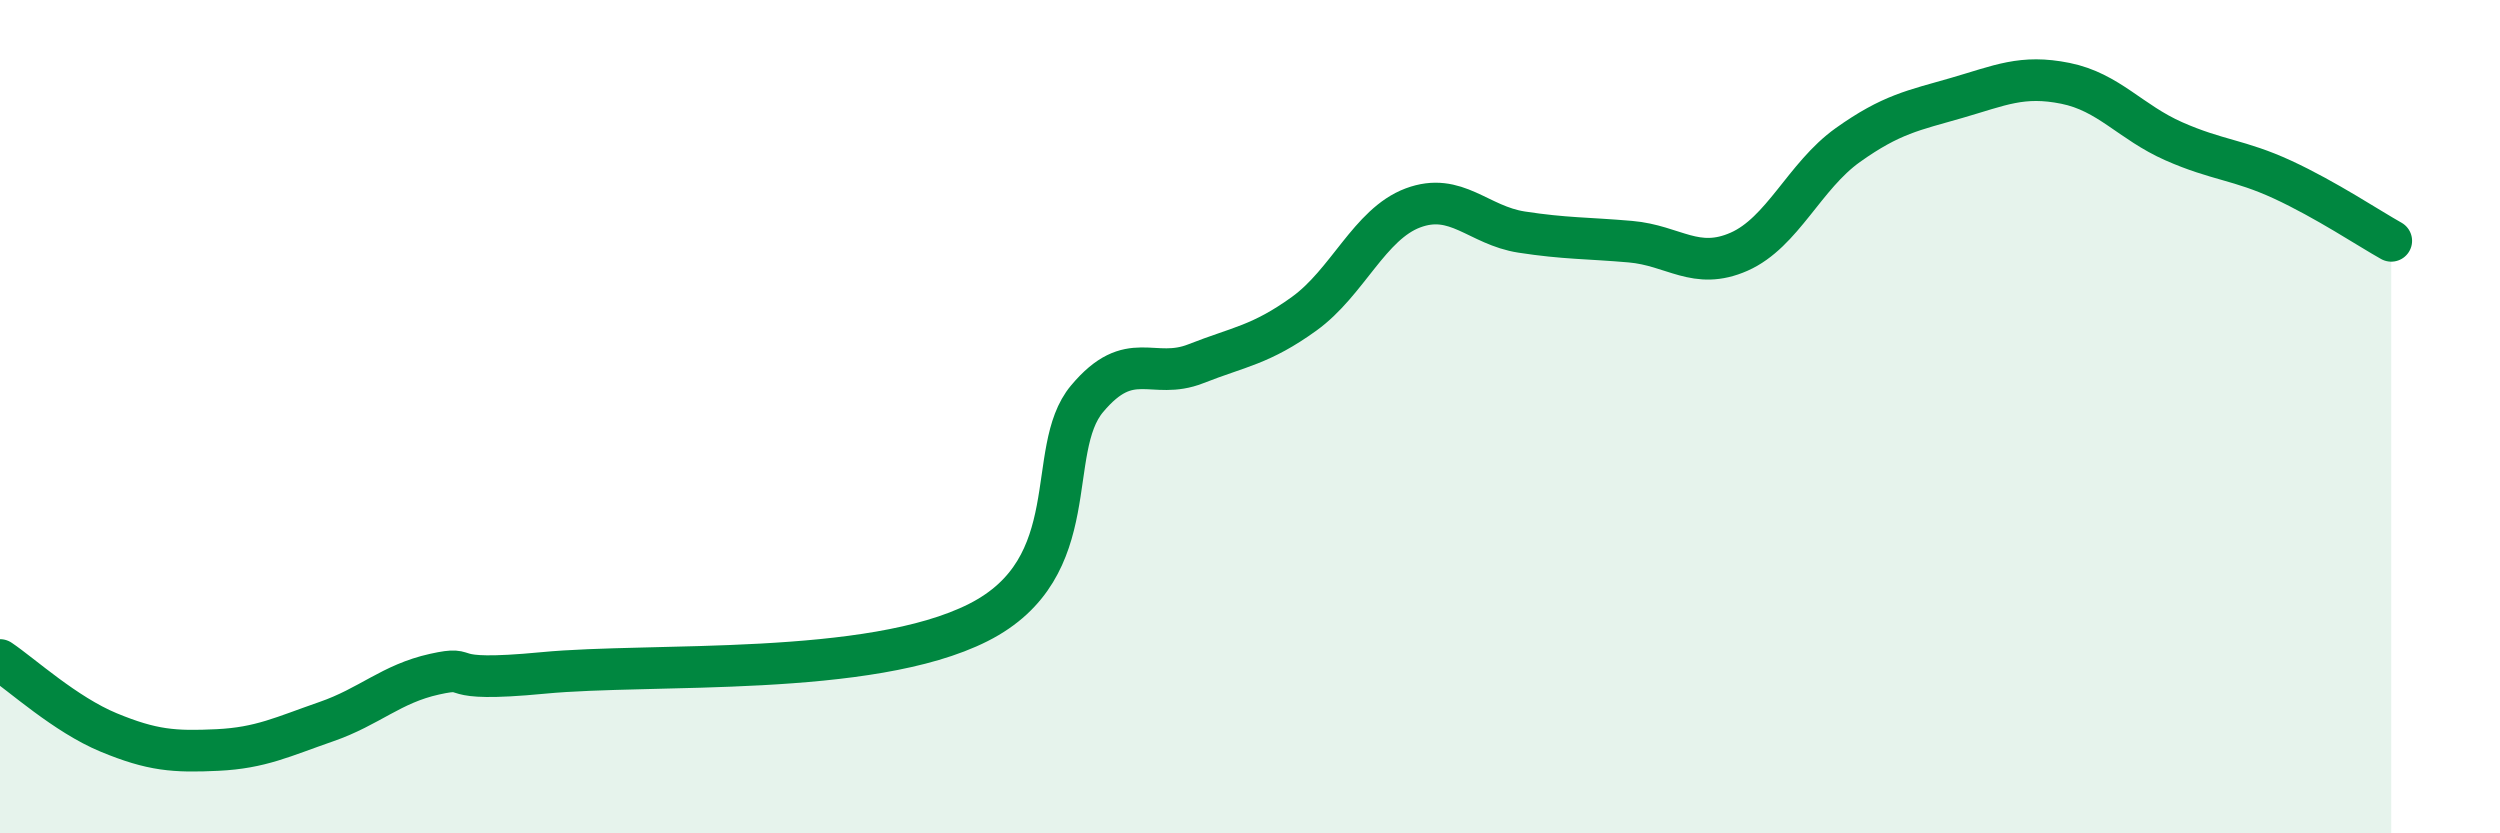
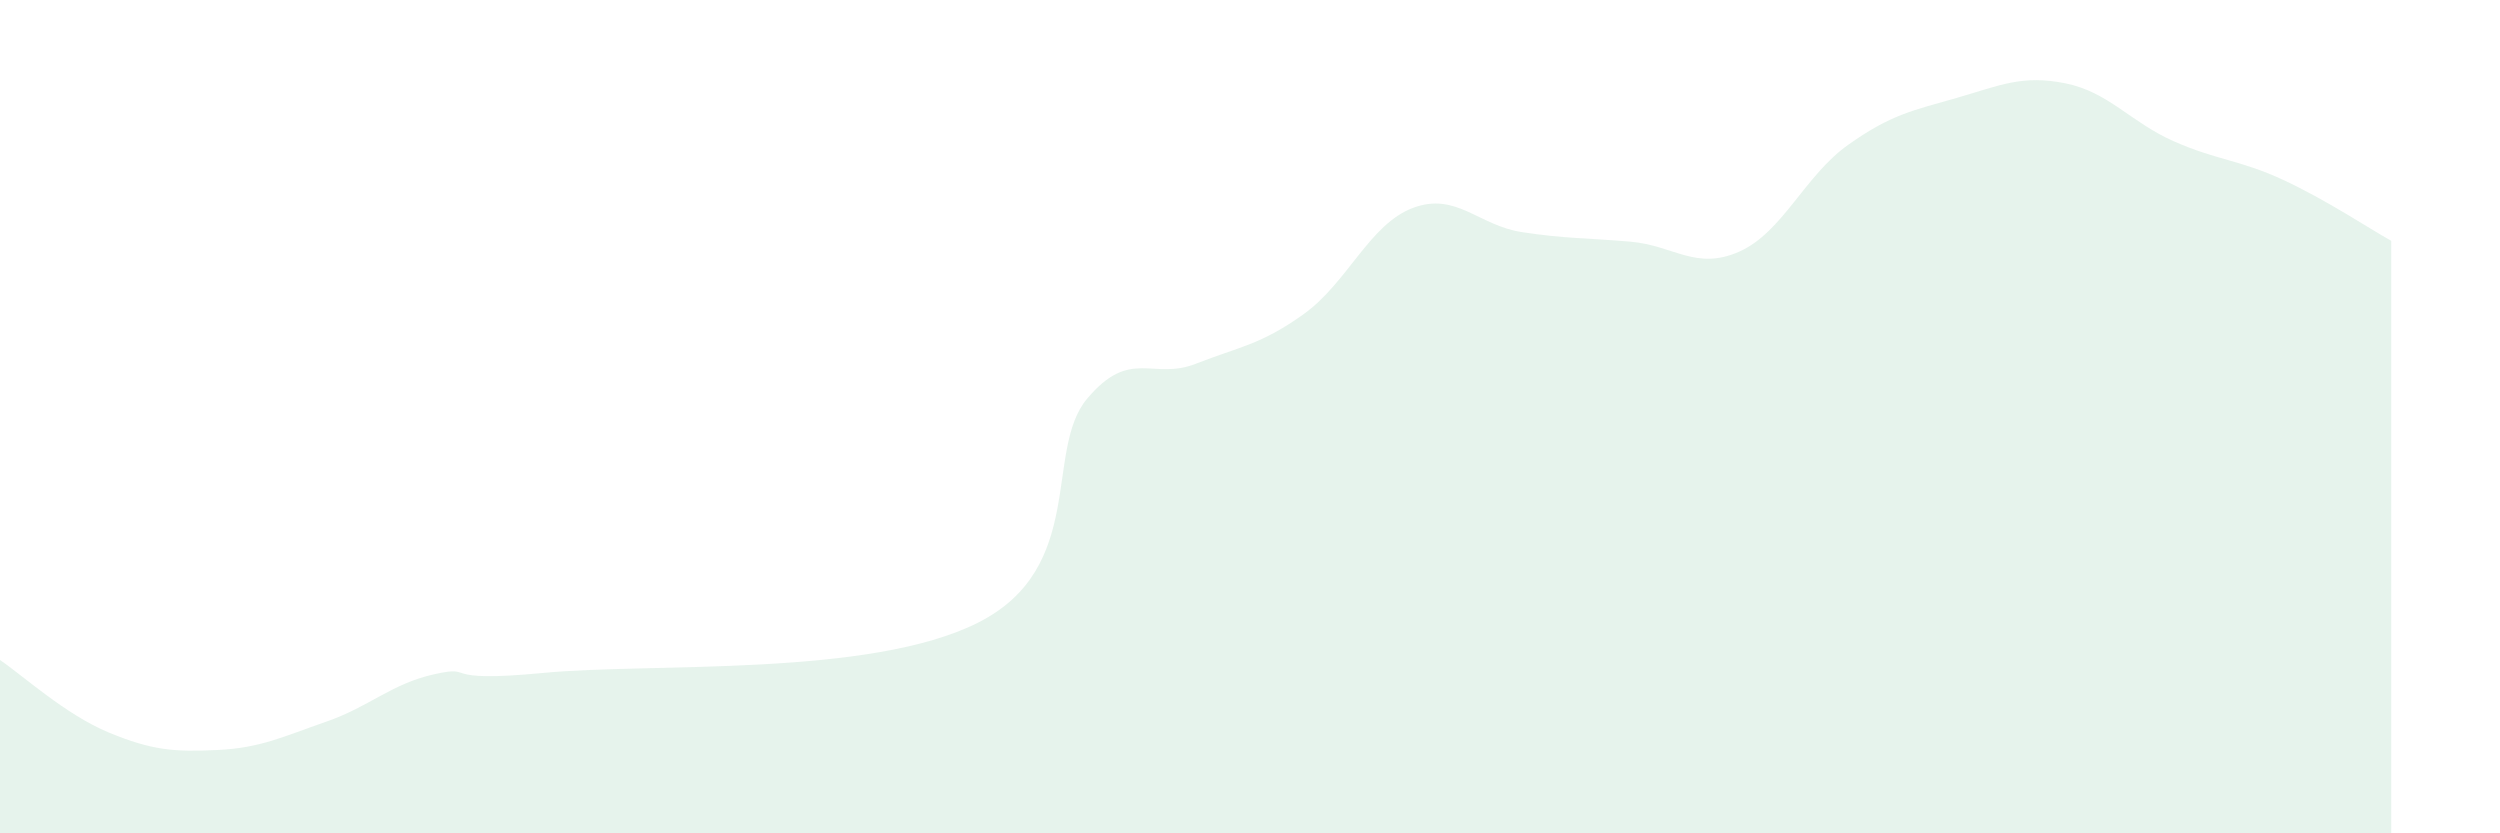
<svg xmlns="http://www.w3.org/2000/svg" width="60" height="20" viewBox="0 0 60 20">
  <path d="M 0,15.84 C 0.52,16.19 1.57,17.15 2.61,17.58 C 3.65,18.01 4.18,18.05 5.22,18 C 6.26,17.95 6.79,17.68 7.83,17.32 C 8.87,16.96 9.39,16.41 10.43,16.18 C 11.47,15.95 10.43,16.4 13.04,16.15 C 15.65,15.9 20.87,16.26 23.48,14.94 C 26.09,13.62 25.05,10.81 26.09,9.57 C 27.13,8.33 27.66,9.14 28.7,8.73 C 29.74,8.32 30.26,8.28 31.3,7.53 C 32.34,6.78 32.87,5.38 33.91,4.99 C 34.95,4.6 35.48,5.41 36.52,5.57 C 37.56,5.73 38.09,5.71 39.13,5.8 C 40.17,5.89 40.7,6.5 41.74,6.04 C 42.78,5.58 43.31,4.22 44.35,3.48 C 45.39,2.74 45.92,2.65 46.96,2.35 C 48,2.05 48.53,1.79 49.57,2 C 50.61,2.21 51.13,2.93 52.17,3.39 C 53.21,3.85 53.74,3.83 54.78,4.31 C 55.82,4.79 56.87,5.49 57.39,5.78L57.39 20L0 20Z" fill="#008740" opacity="0.1" stroke-linecap="round" stroke-linejoin="round" />
-   <path d="M 0,15.84 C 0.52,16.19 1.57,17.15 2.61,17.58 C 3.65,18.01 4.18,18.05 5.22,18 C 6.26,17.95 6.79,17.68 7.83,17.32 C 8.87,16.96 9.39,16.41 10.43,16.18 C 11.47,15.95 10.43,16.4 13.04,16.15 C 15.65,15.9 20.87,16.26 23.48,14.94 C 26.09,13.62 25.05,10.81 26.09,9.57 C 27.13,8.33 27.66,9.14 28.7,8.73 C 29.74,8.32 30.26,8.28 31.3,7.53 C 32.34,6.78 32.87,5.38 33.91,4.99 C 34.95,4.6 35.48,5.41 36.52,5.57 C 37.56,5.73 38.09,5.71 39.13,5.8 C 40.17,5.89 40.7,6.5 41.74,6.04 C 42.78,5.58 43.31,4.22 44.35,3.48 C 45.39,2.74 45.92,2.65 46.96,2.35 C 48,2.05 48.53,1.79 49.57,2 C 50.61,2.21 51.13,2.93 52.17,3.39 C 53.21,3.85 53.74,3.83 54.78,4.31 C 55.82,4.79 56.87,5.49 57.39,5.78" stroke="#008740" stroke-width="1" fill="none" stroke-linecap="round" stroke-linejoin="round" />
</svg>